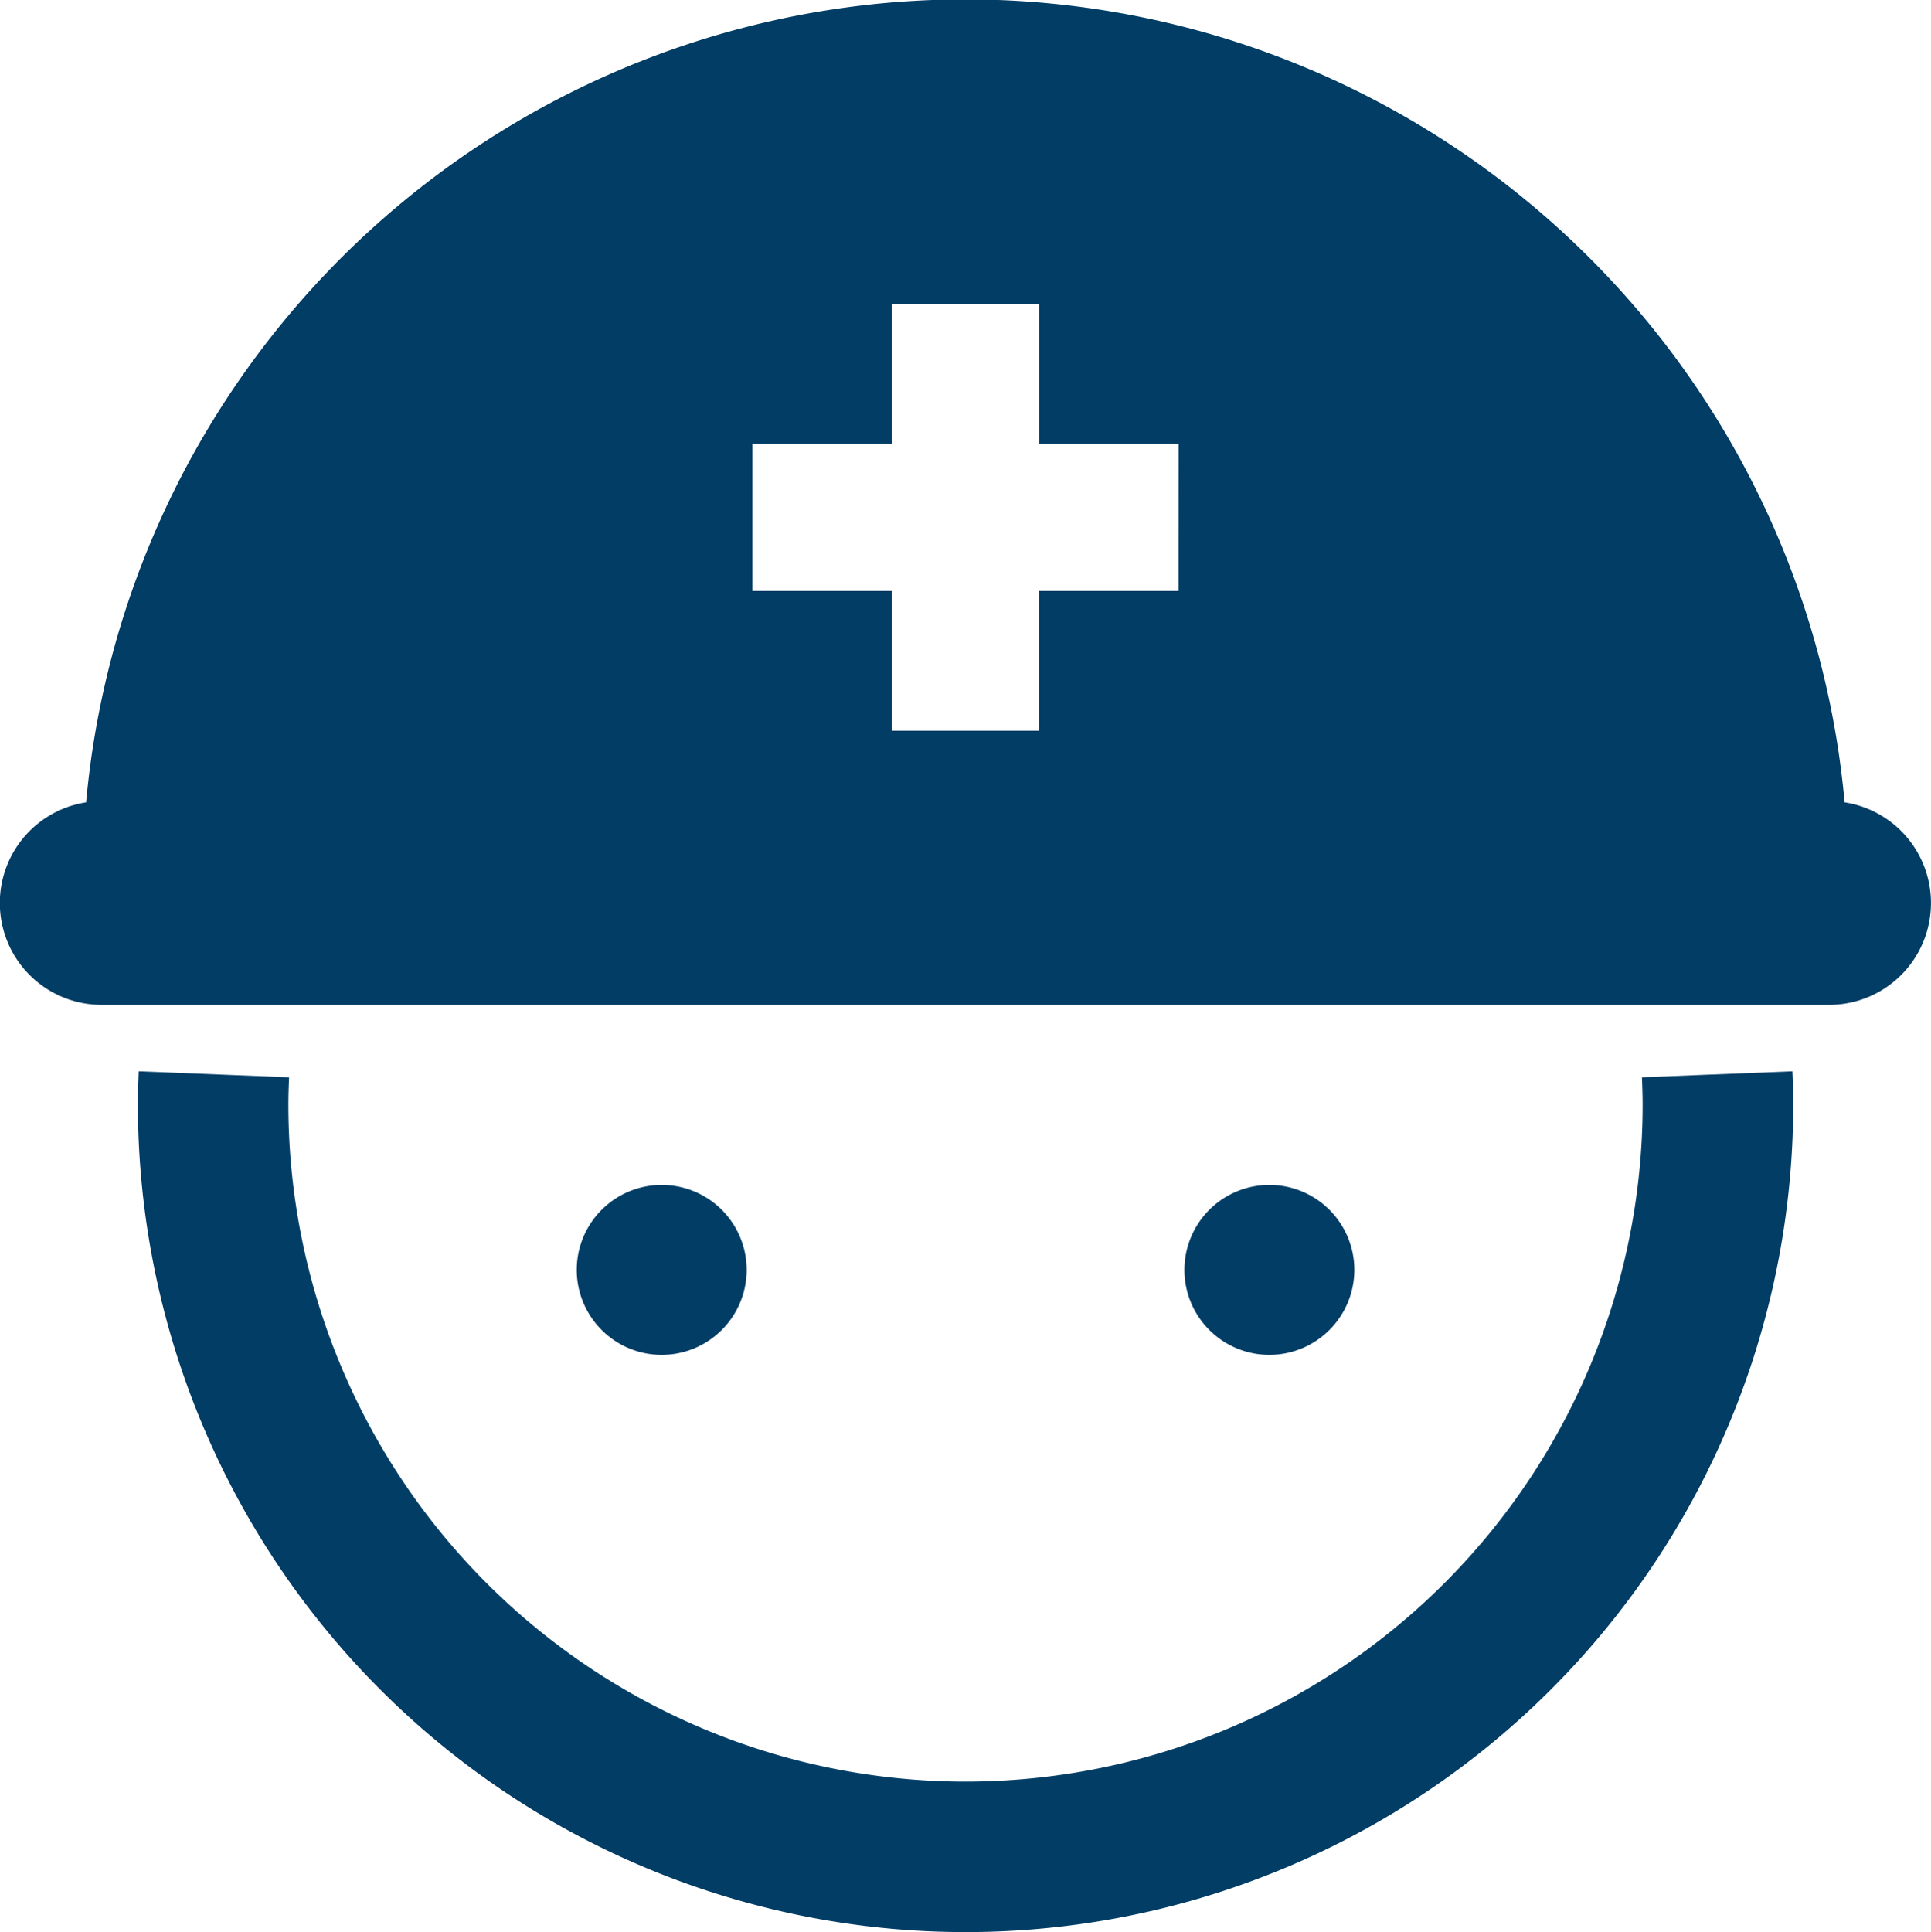
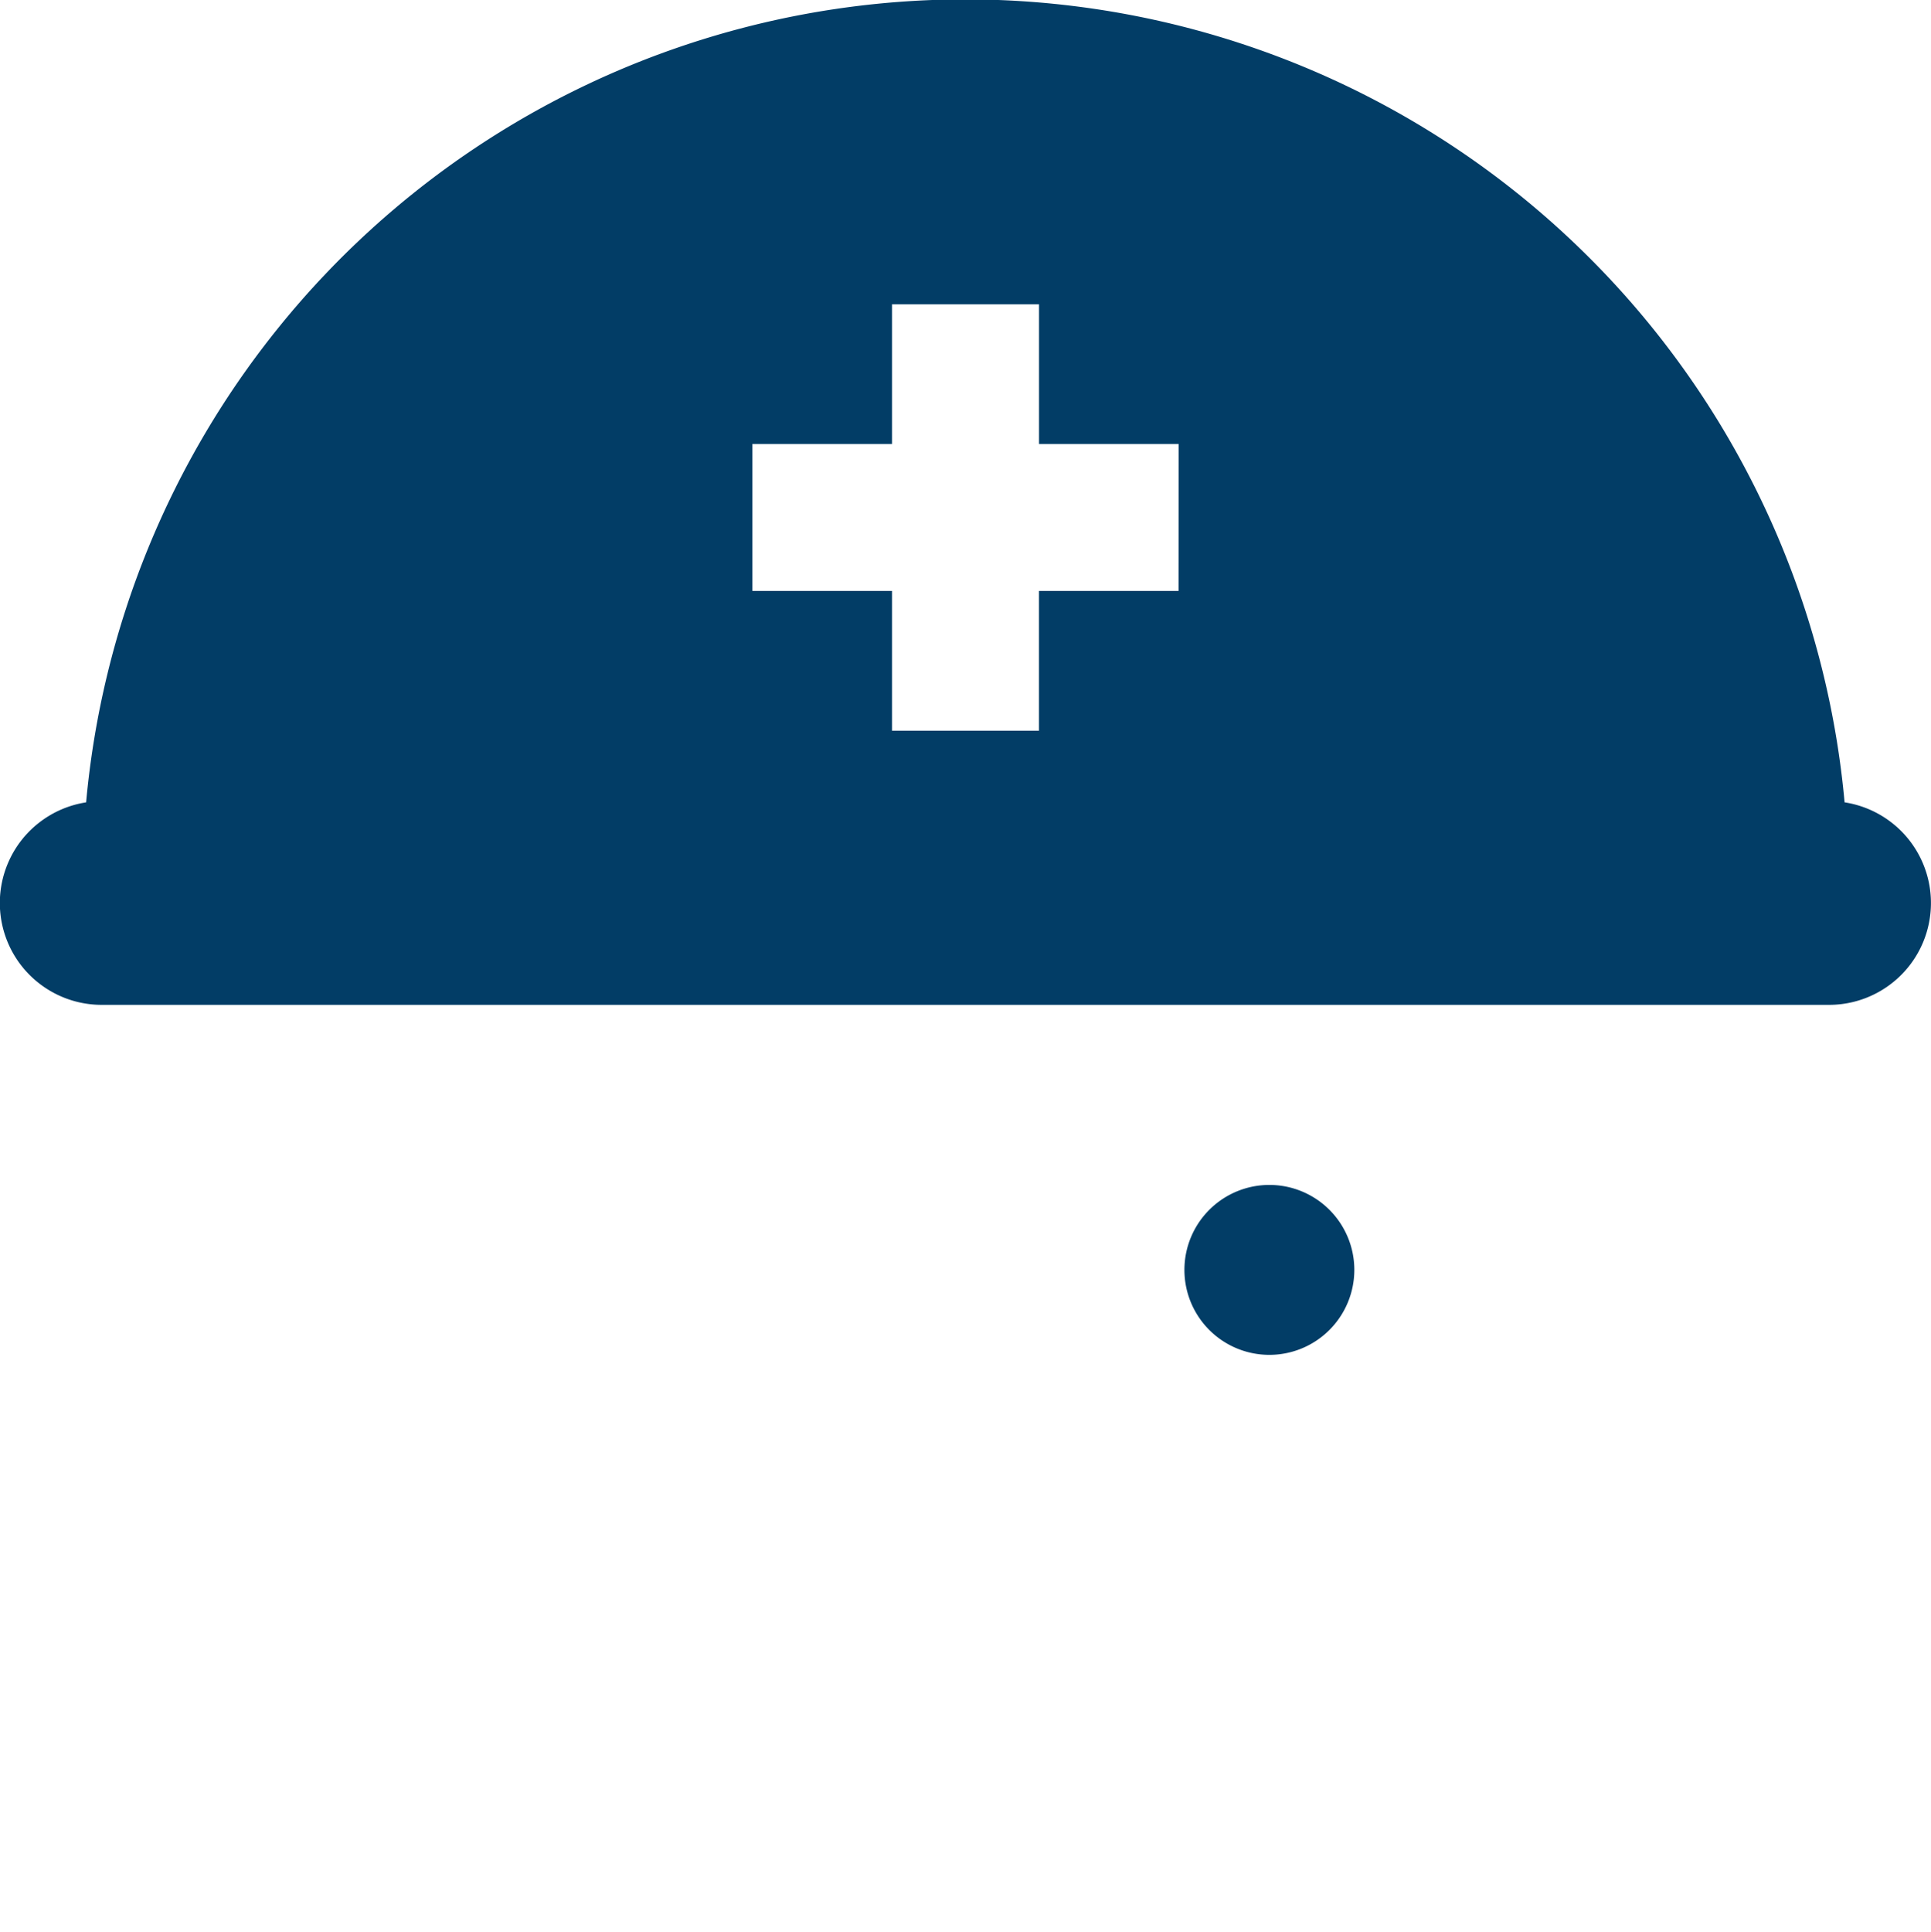
<svg xmlns="http://www.w3.org/2000/svg" height="46.8" viewBox="0 0 46.779 46.8" width="46.779">
  <g fill="#023d66">
-     <path d="m73.1 284.041c.01.238.017.456.017.656a16.4 16.4 0 0 1 -32.807 0c0-.2.007-.419.017-.656l-3.642-.145c-.01.246-.02.513-.02.8a20.049 20.049 0 0 0 40.1 0c0-.289-.01-.556-.02-.8z" transform="translate(-33.324 -257.946)" />
    <path d="m44.8 19.435a21.388 21.388 0 0 0 -42.6 0 2.467 2.467 0 0 0 .381 4.905h41.84a2.467 2.467 0 0 0 .381-4.905zm-16.135-5.12h-3.381v3.385h-3.561v-3.385h-3.383v-3.561h3.383v-3.384h3.562v3.384h3.383z" transform="translate(-.114)" />
-     <path d="m157.074 316.066a2.058 2.058 0 1 0 -2.058 2.058 2.059 2.059 0 0 0 2.058-2.058z" transform="translate(-138.986 -285.306)" />
    <path d="m318.124 316.066a2.058 2.058 0 1 0 -2.058 2.058 2.059 2.059 0 0 0 2.058-2.058z" transform="translate(-285.315 -285.306)" />
  </g>
</svg>